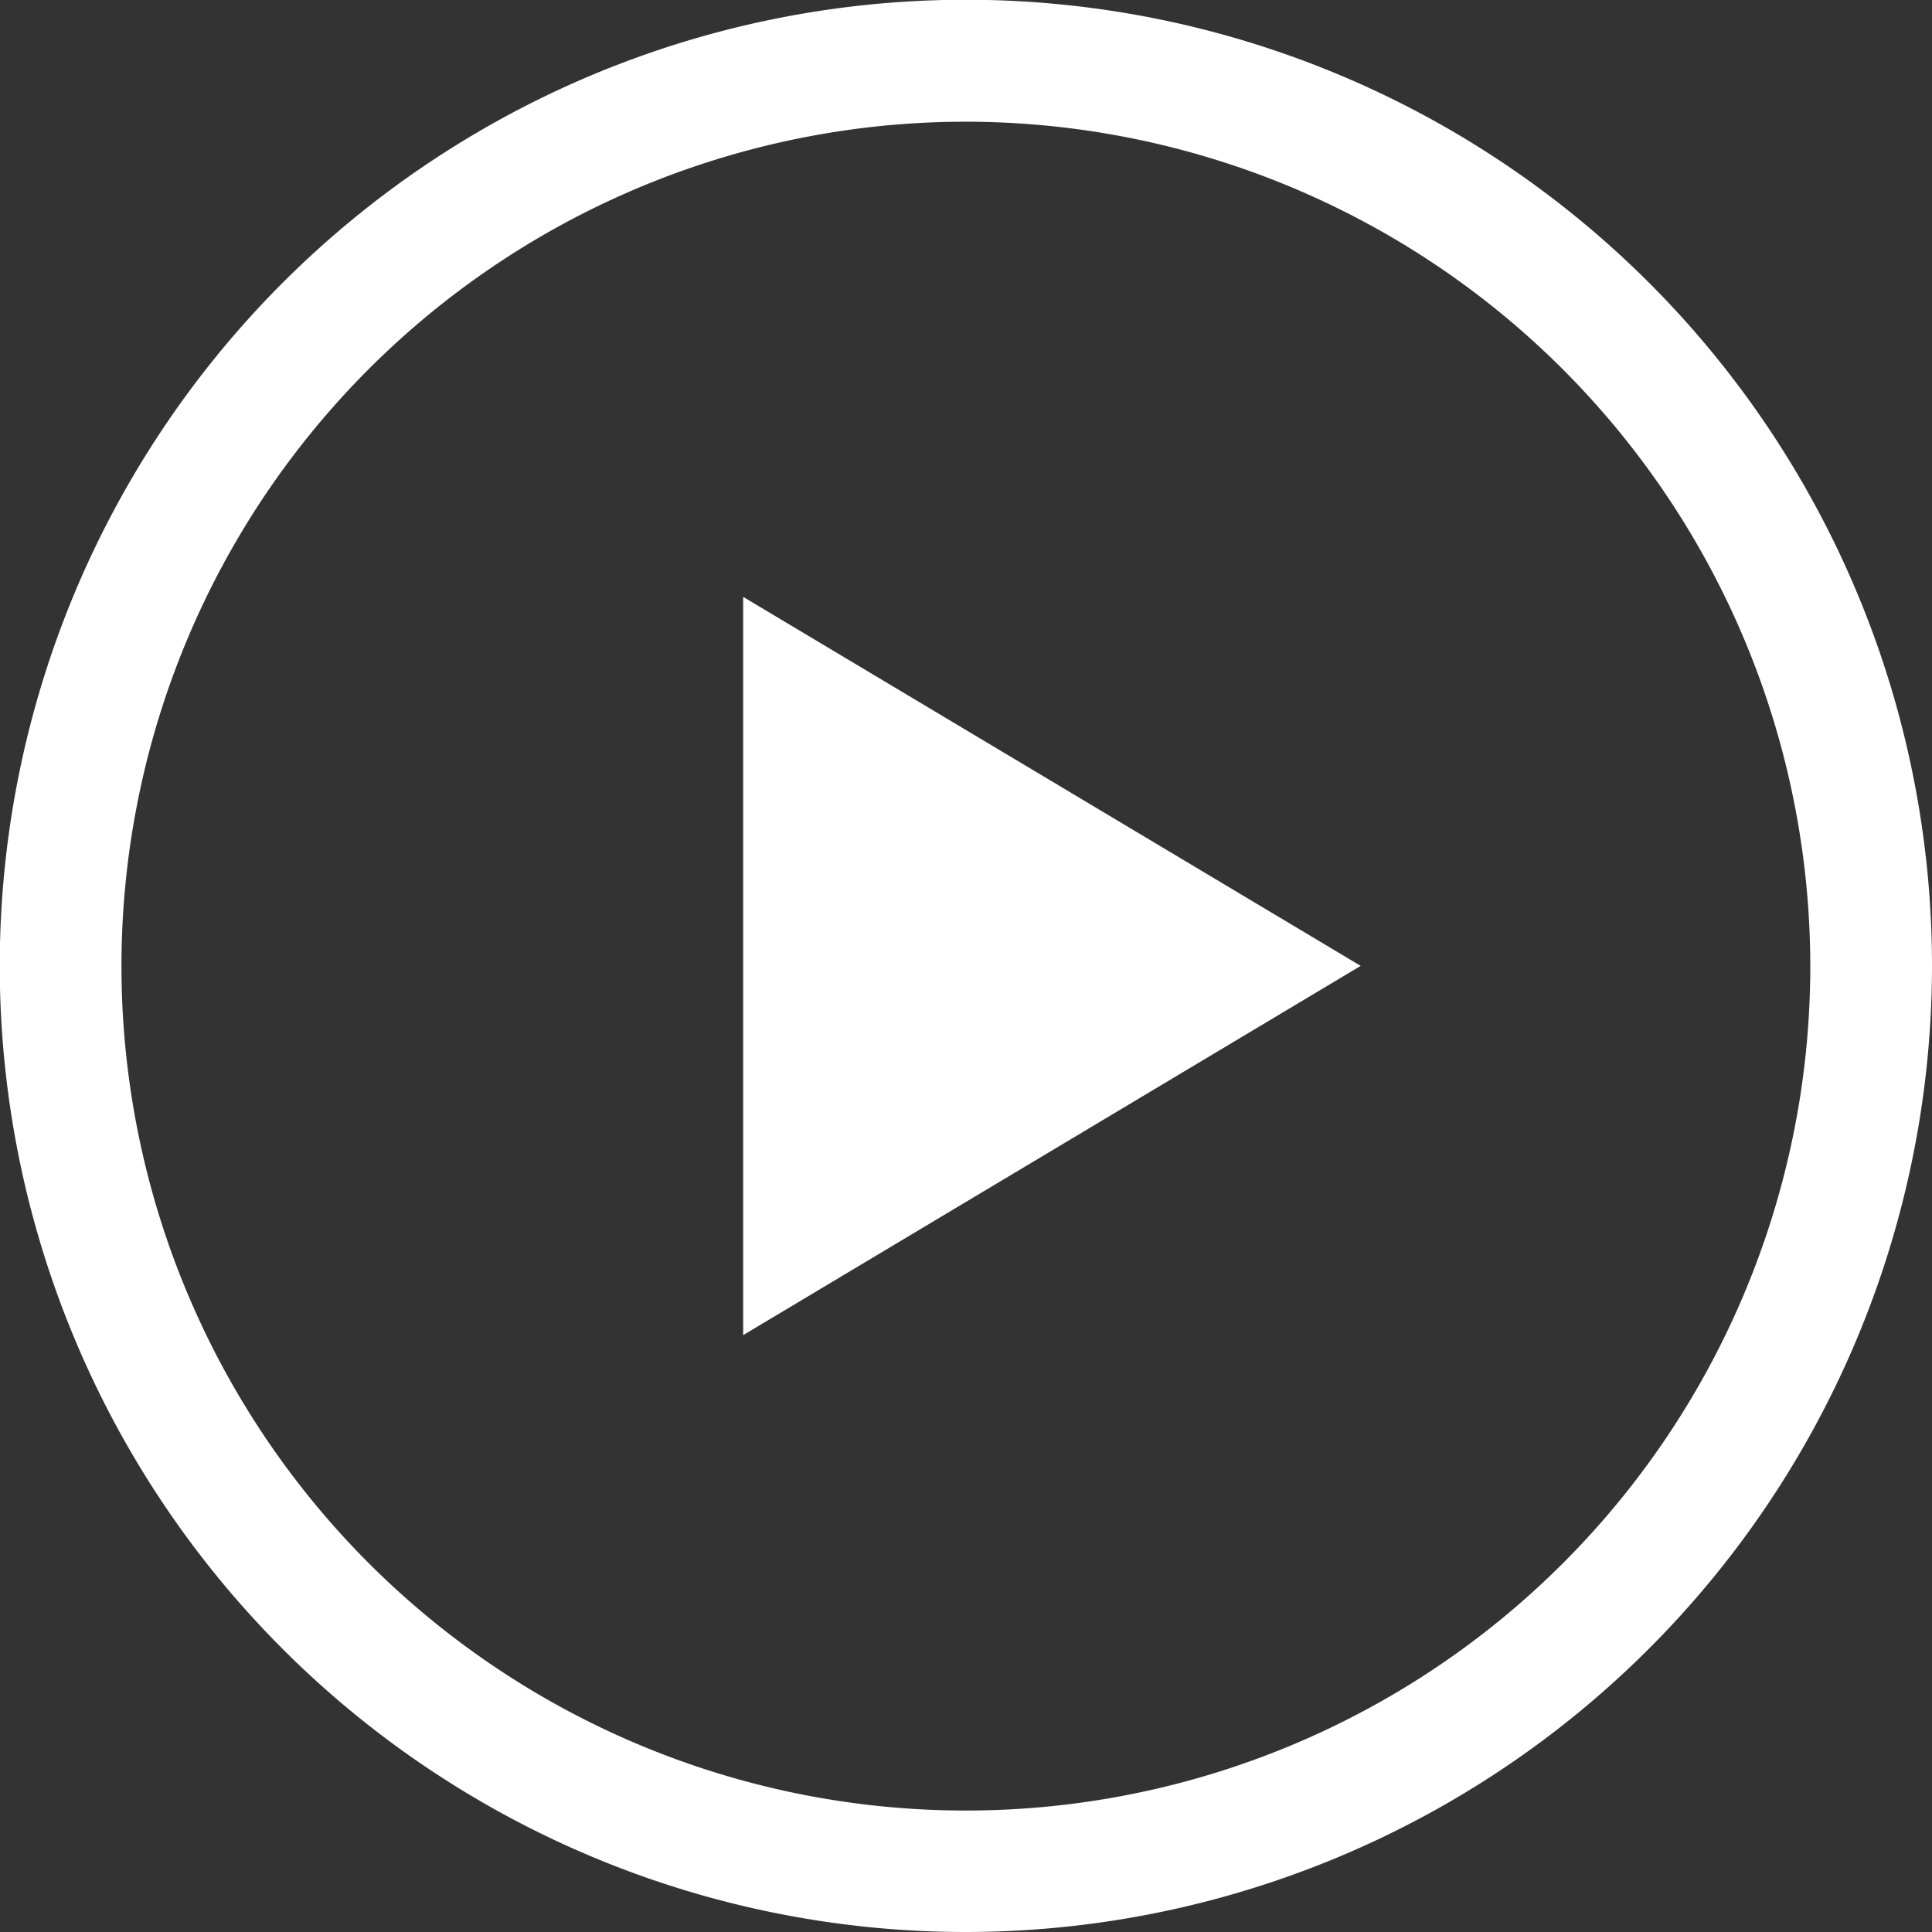
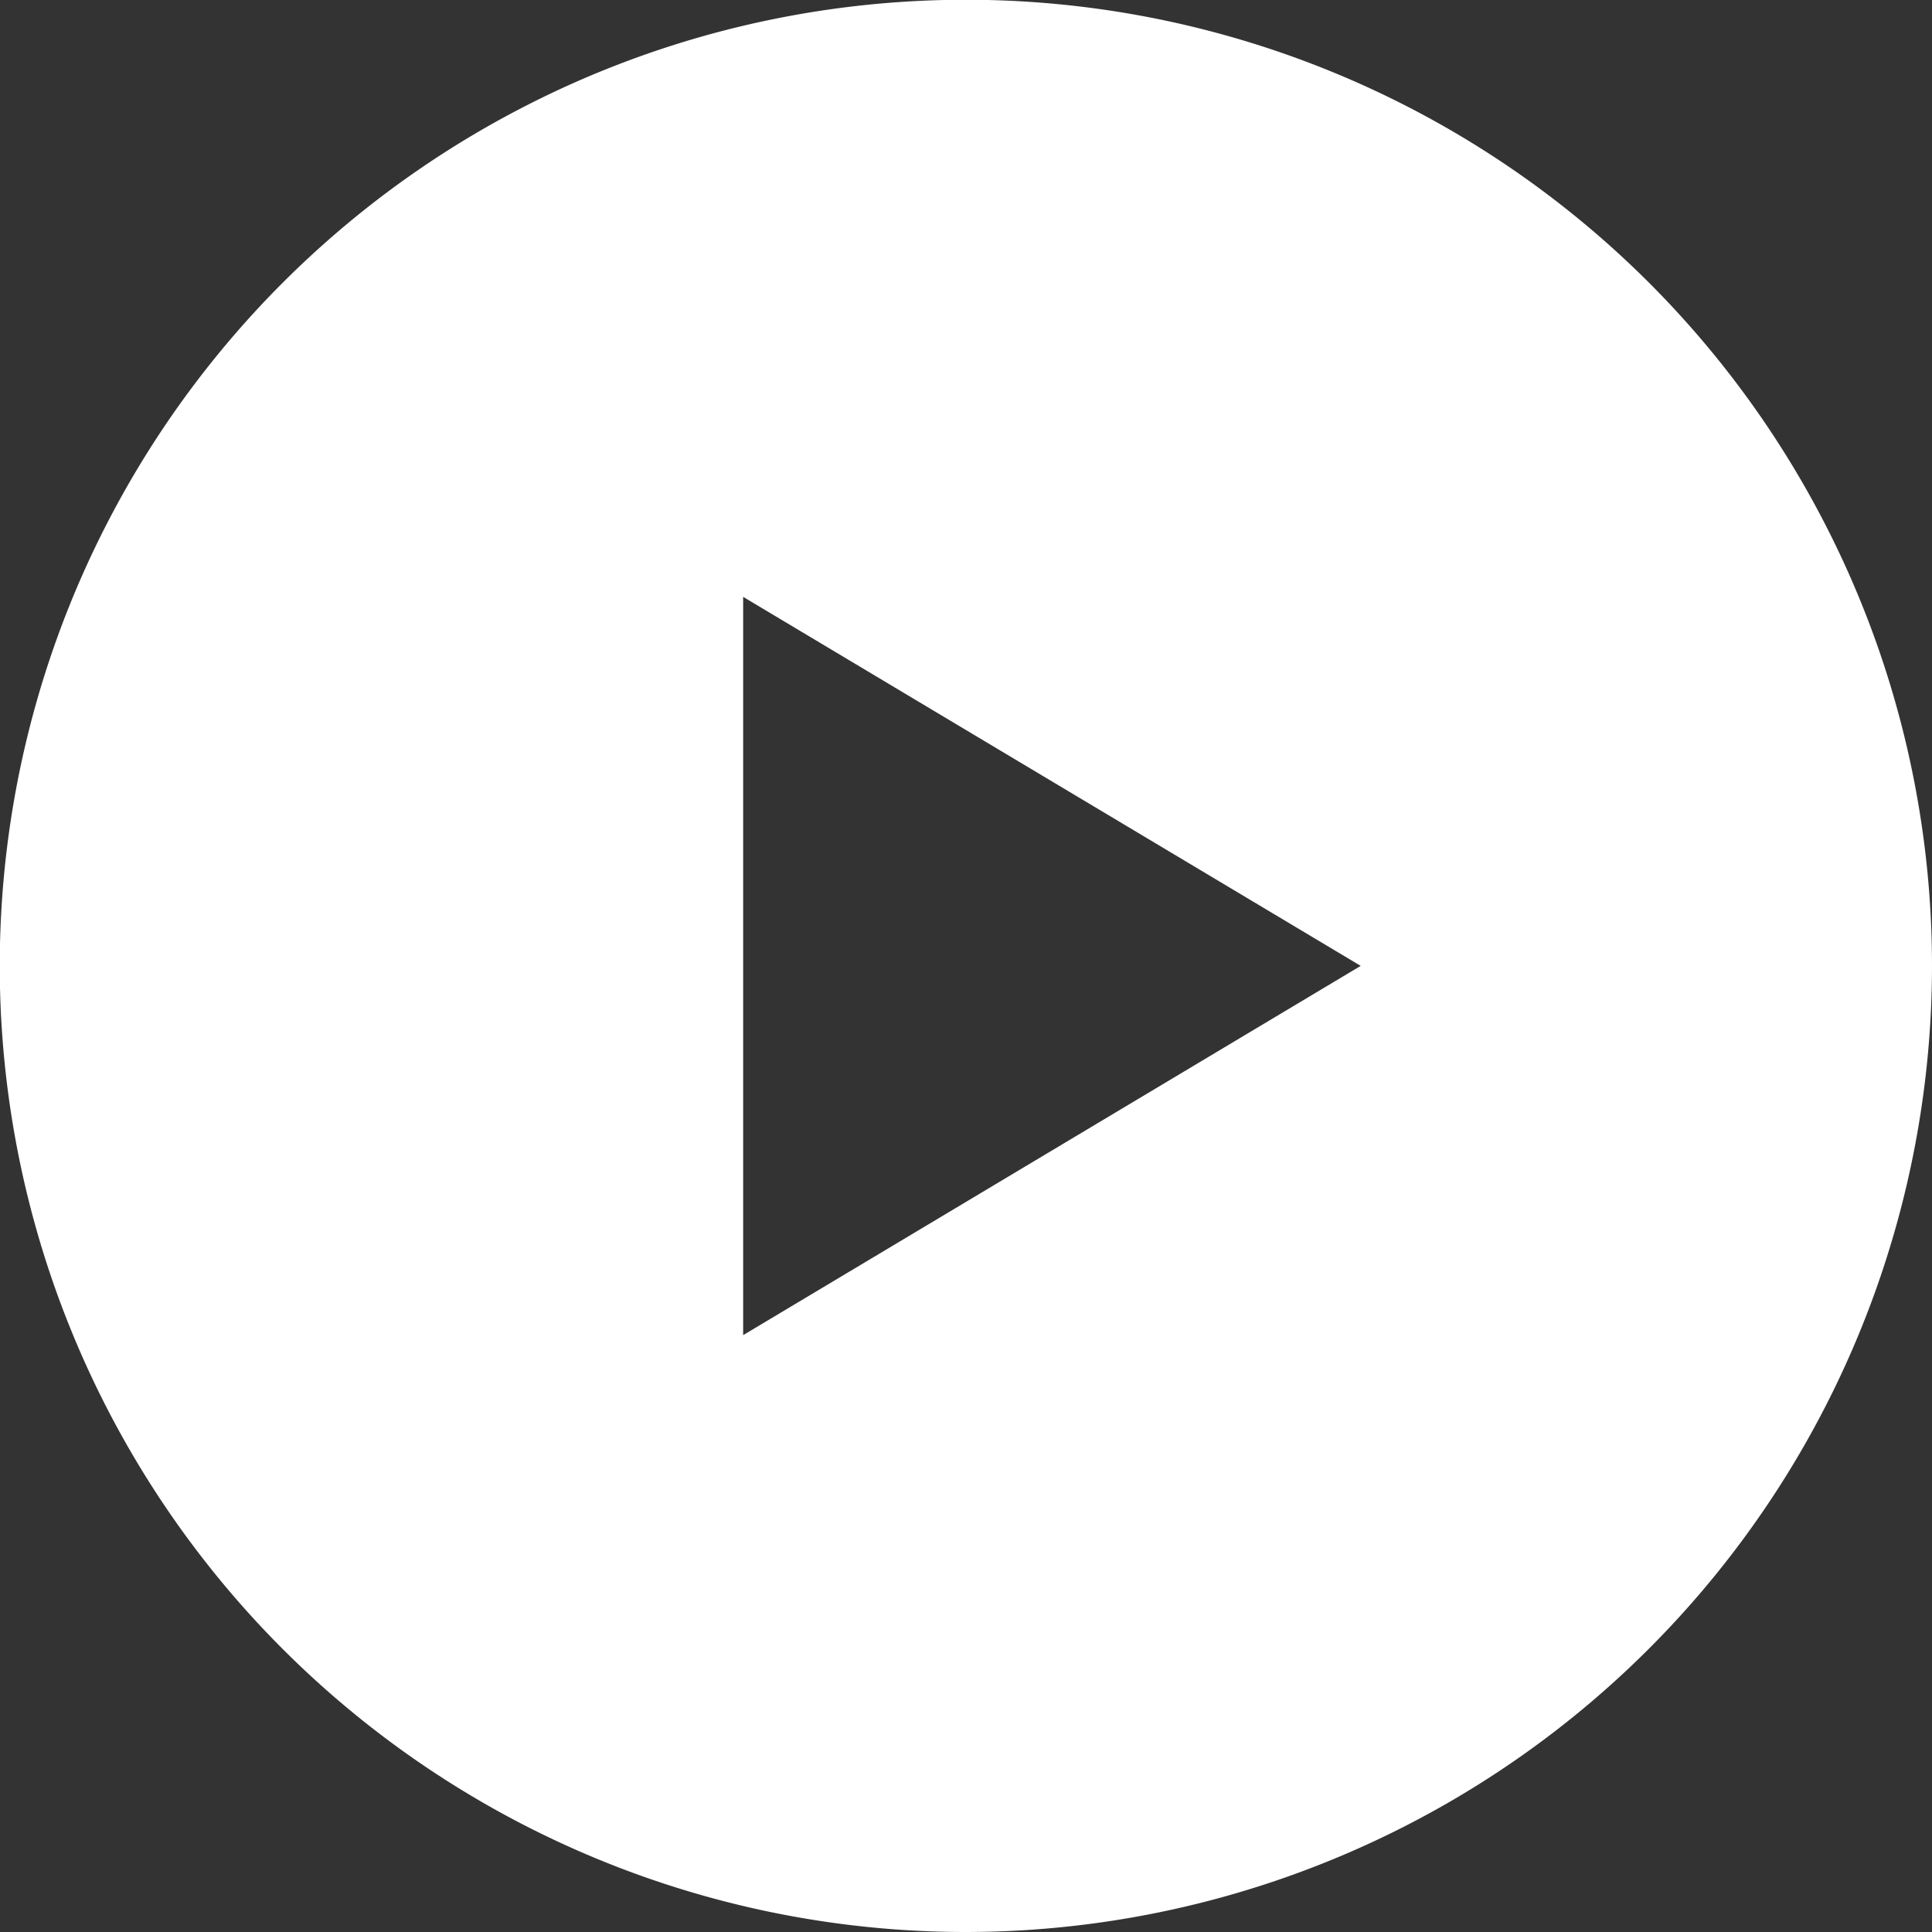
<svg xmlns="http://www.w3.org/2000/svg" id="Layer_1" data-name="Layer 1" viewBox="0 0 79.37 79.37">
  <rect x="0" y="0" width="79.37" height="79.37" fill="#333333" stroke="none" />
  <defs>
    <style>.cls-1{fill:#fff;}</style>
  </defs>
-   <path class="cls-1" d="M55.9,39.68,30.53,54.85V24.52Zm23.47,0A39.69,39.69,0,1,0,39.69,79.37,39.72,39.72,0,0,0,79.37,39.68Zm-5,0A34.69,34.69,0,1,1,39.69,5,34.72,34.72,0,0,1,74.37,39.68Z" />
+   <path class="cls-1" d="M55.9,39.68,30.53,54.85V24.52Zm23.47,0A39.69,39.69,0,1,0,39.69,79.37,39.72,39.72,0,0,0,79.37,39.68Zm-5,0Z" />
</svg>